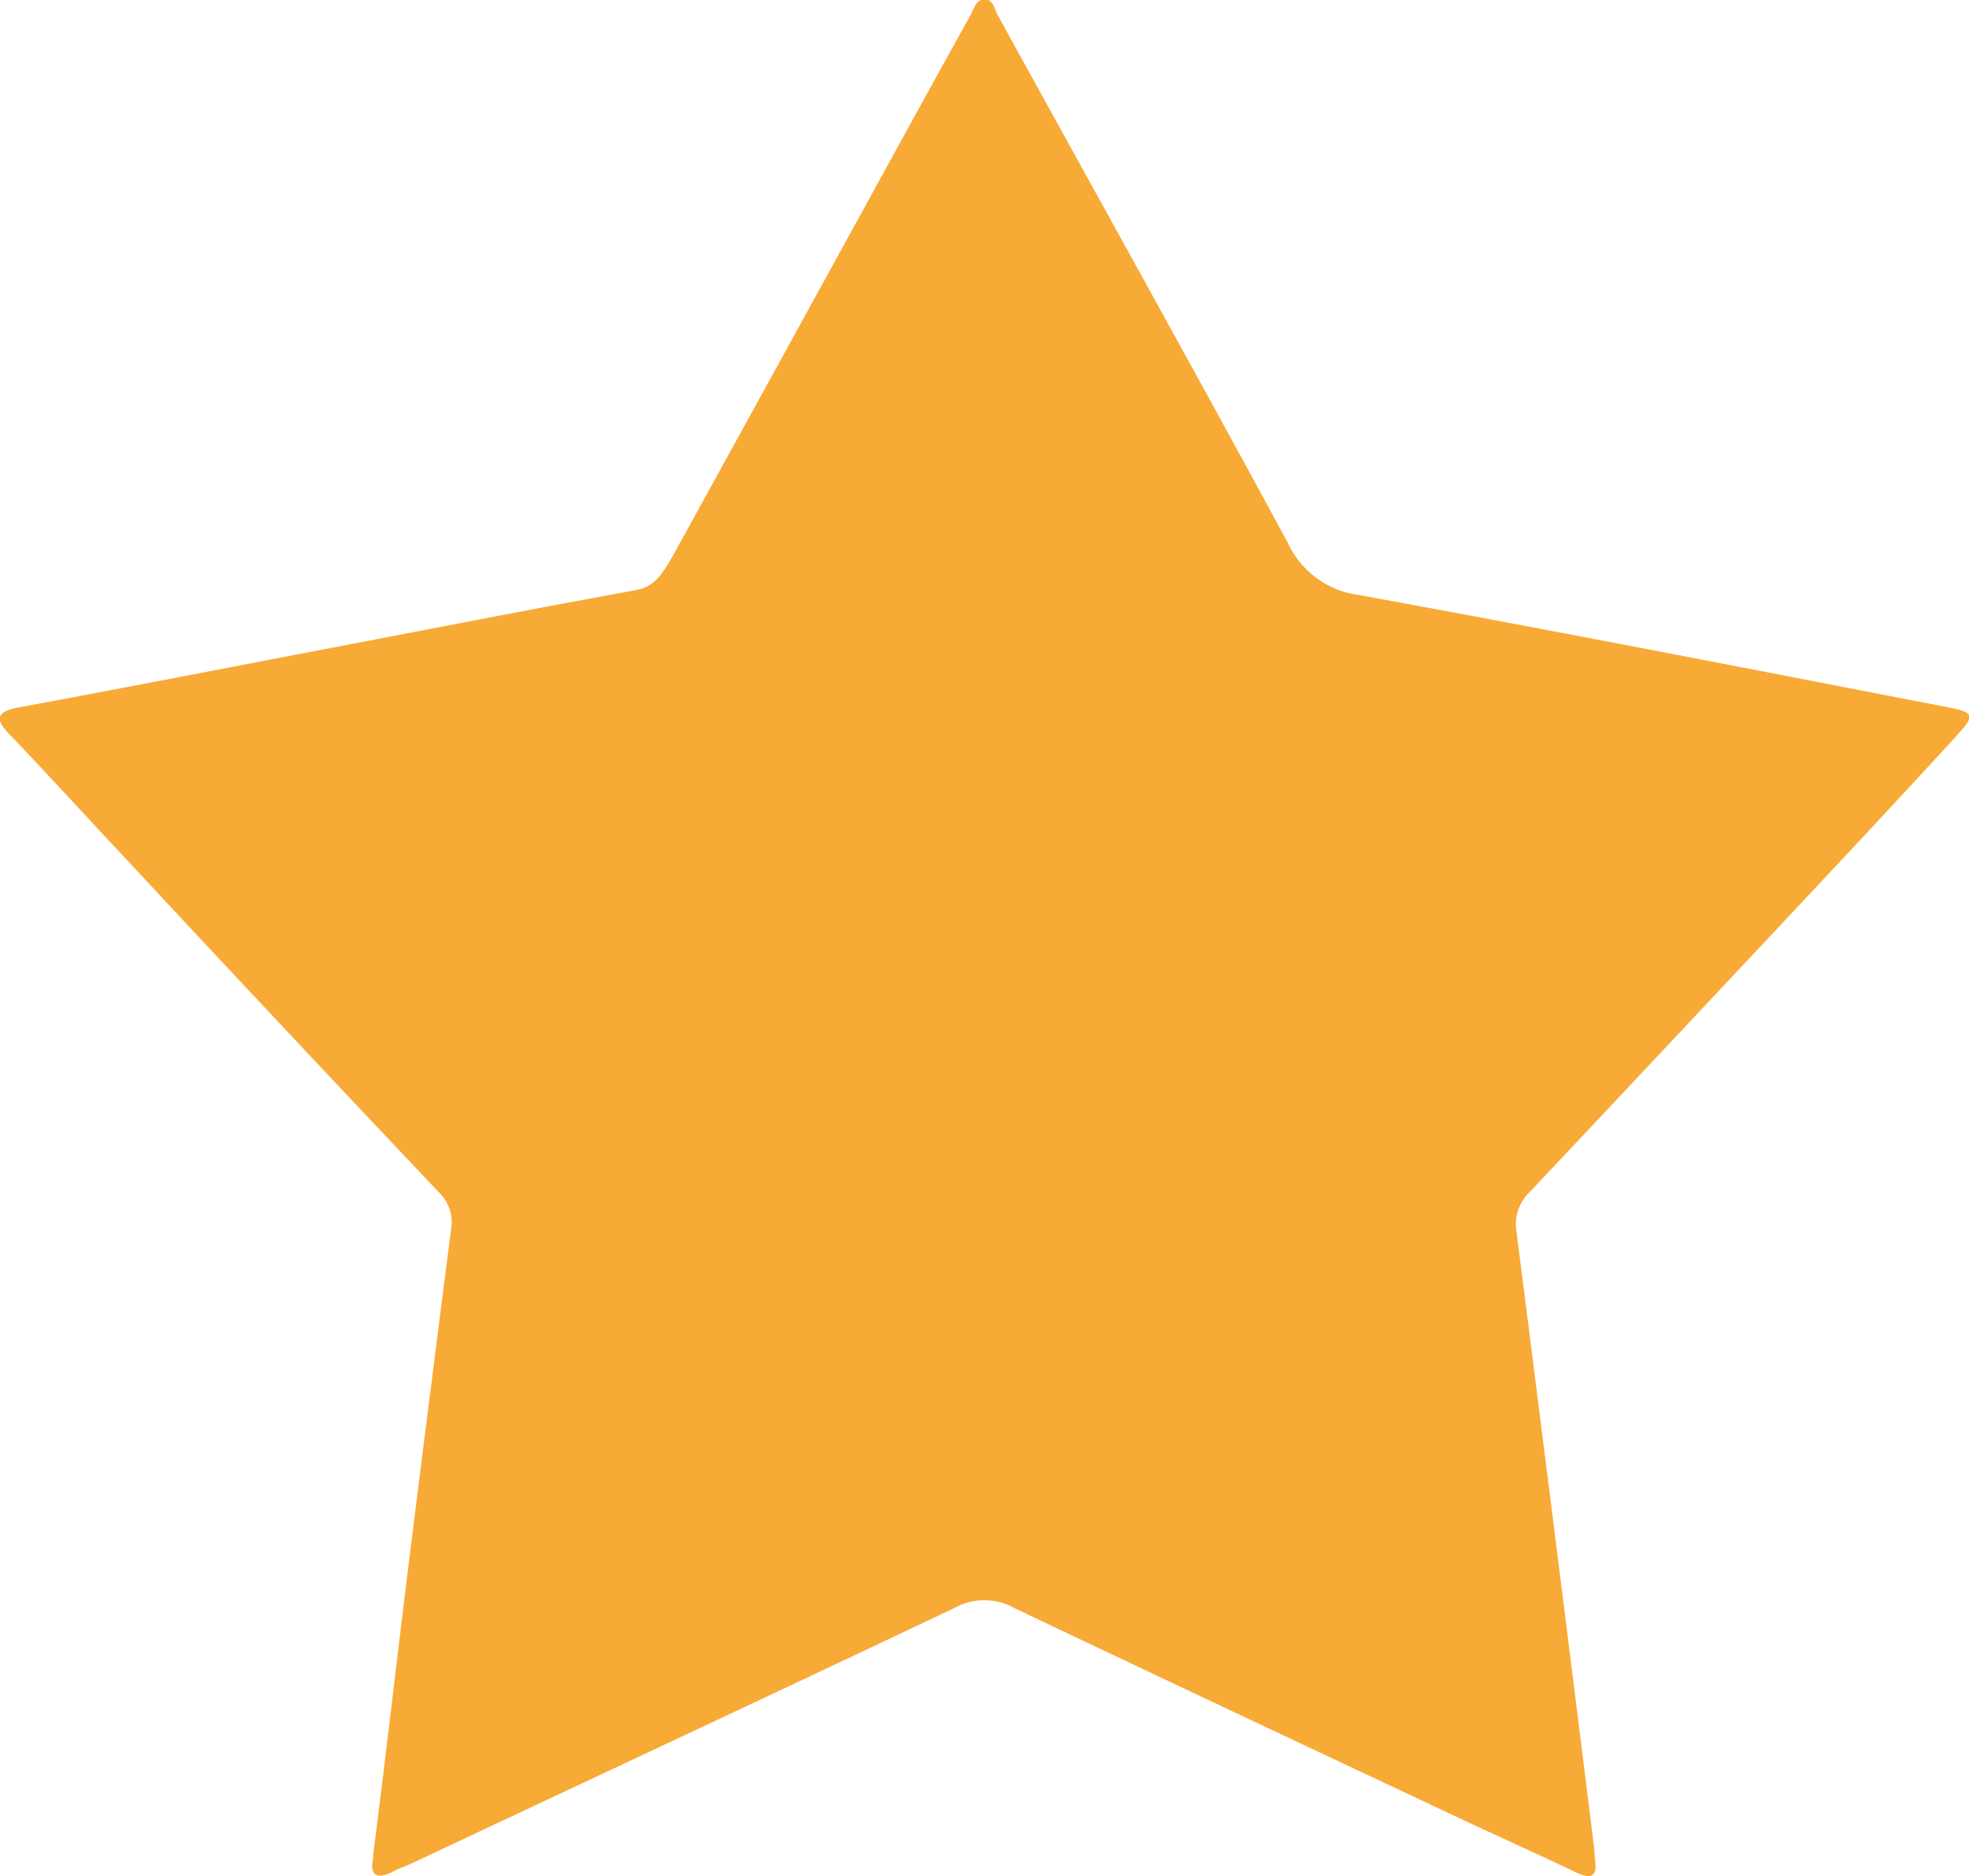
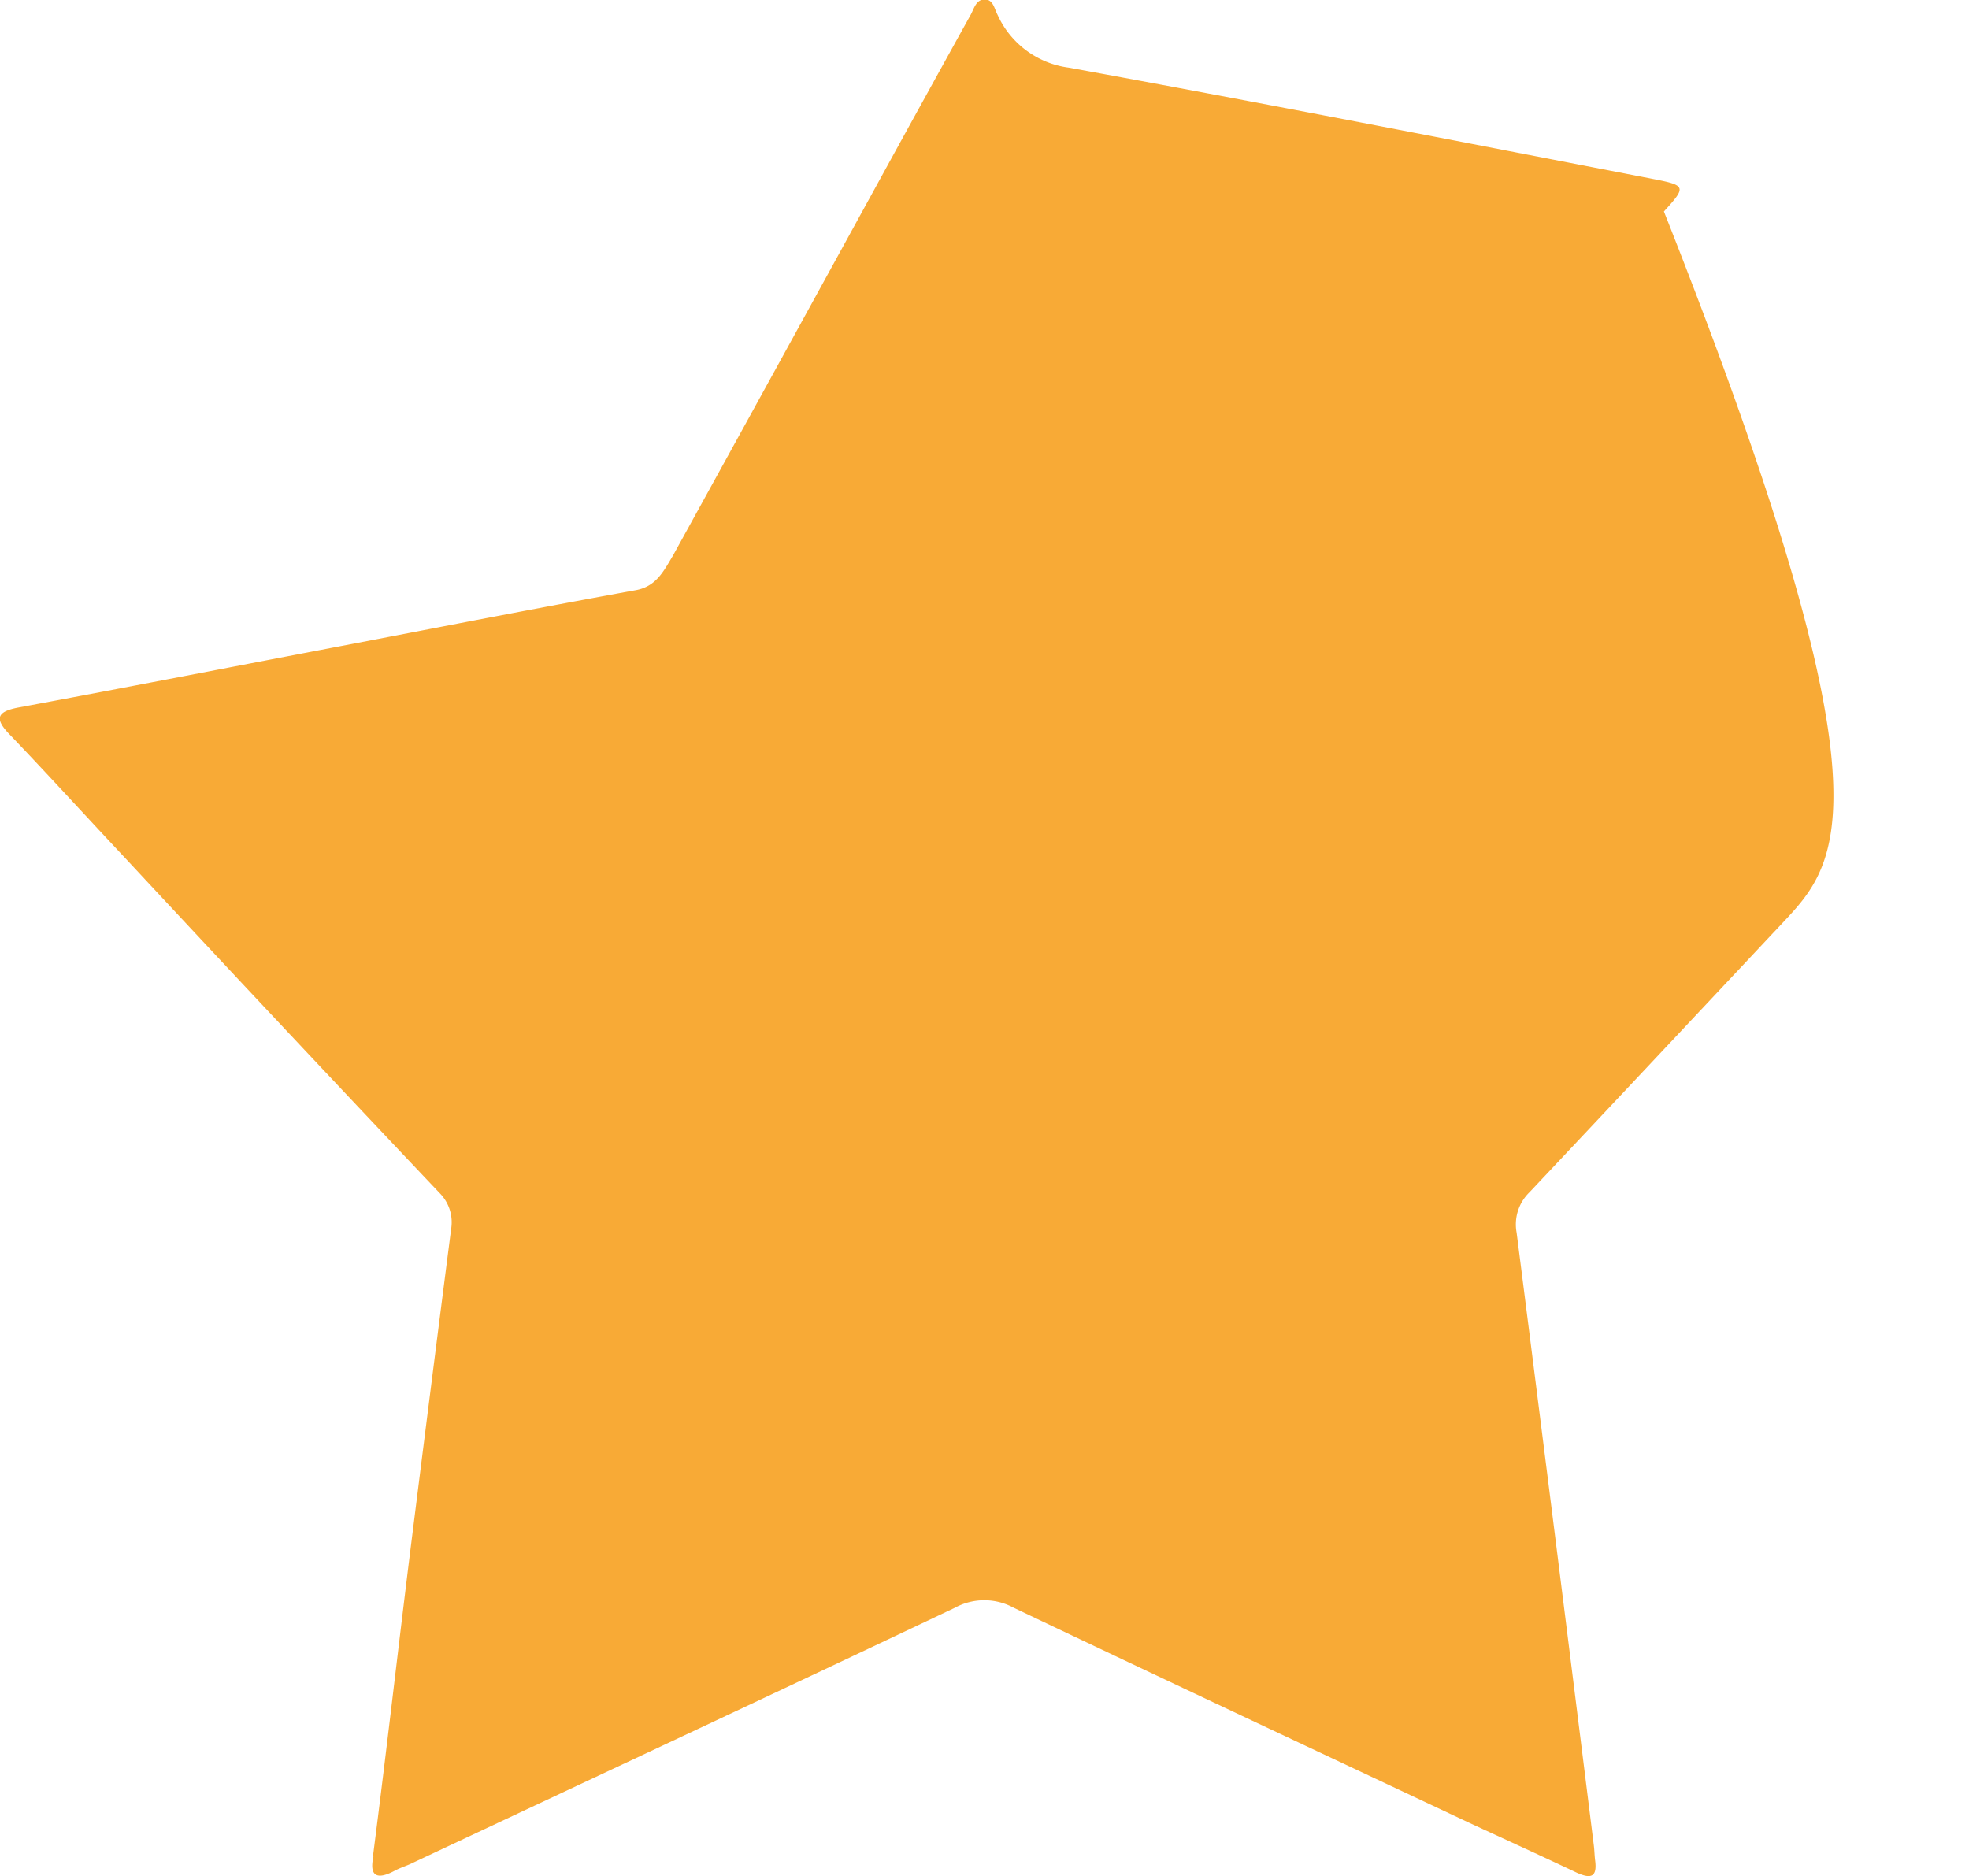
<svg xmlns="http://www.w3.org/2000/svg" width="14.263" height="13.59" viewBox="0 0 14.263 13.59">
-   <path d="M1.628,8.1c.1-.775.186-1.54.282-2.305q.14-1.117.284-2.237A.3.3,0,0,0,2.112,3.3Q.975,2.1-.151.889C-.435.587-.714.28-1-.019c-.111-.113-.106-.169.06-.2C-.131-.369.677-.527,1.485-.681c.682-.131,1.364-.264,2.048-.388.148-.028.2-.138.267-.249Q4.566-2.707,5.33-4.1q.313-.57.629-1.14c.023-.043.038-.108.1-.108s.07.068.093.111c.7,1.273,1.409,2.544,2.1,3.82a.66.66,0,0,0,.516.383c1.409.257,2.818.533,4.225.805.247.048.252.055.086.237C12.668.456,12.253.9,11.84,1.34c-.612.652-1.22,1.3-1.835,1.953a.324.324,0,0,0-.093.292q.283,2.22.559,4.437c.005.038.005.075.01.113.015.118-.03.133-.131.088-.259-.123-.521-.242-.78-.362-1.1-.518-2.2-1.034-3.3-1.558a.445.445,0,0,0-.428,0c-1.314.624-2.63,1.238-3.946,1.857-.035.015-.073.028-.106.045-.133.073-.191.043-.159-.1" transform="translate(1.074 5.344)" fill="#f8aa36" />
+   <path d="M1.628,8.1c.1-.775.186-1.54.282-2.305q.14-1.117.284-2.237A.3.3,0,0,0,2.112,3.3Q.975,2.1-.151.889C-.435.587-.714.28-1-.019c-.111-.113-.106-.169.06-.2C-.131-.369.677-.527,1.485-.681c.682-.131,1.364-.264,2.048-.388.148-.028.2-.138.267-.249Q4.566-2.707,5.33-4.1q.313-.57.629-1.14c.023-.043.038-.108.1-.108s.07.068.093.111a.66.66,0,0,0,.516.383c1.409.257,2.818.533,4.225.805.247.048.252.055.086.237C12.668.456,12.253.9,11.84,1.34c-.612.652-1.22,1.3-1.835,1.953a.324.324,0,0,0-.093.292q.283,2.22.559,4.437c.005.038.005.075.01.113.015.118-.03.133-.131.088-.259-.123-.521-.242-.78-.362-1.1-.518-2.2-1.034-3.3-1.558a.445.445,0,0,0-.428,0c-1.314.624-2.63,1.238-3.946,1.857-.035.015-.073.028-.106.045-.133.073-.191.043-.159-.1" transform="translate(1.074 5.344)" fill="#f8aa36" />
</svg>